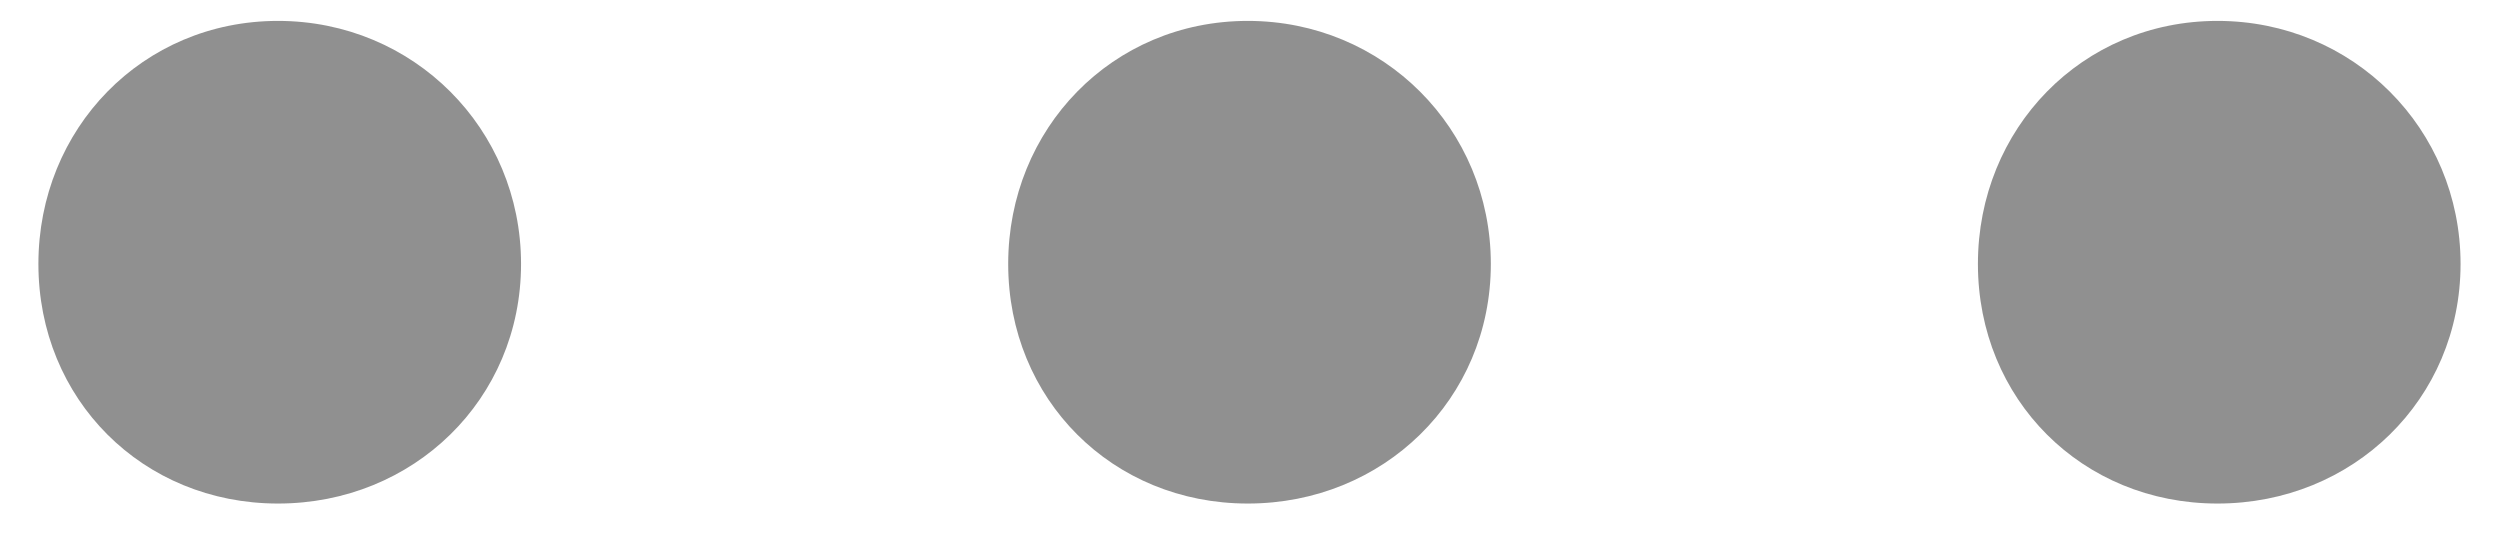
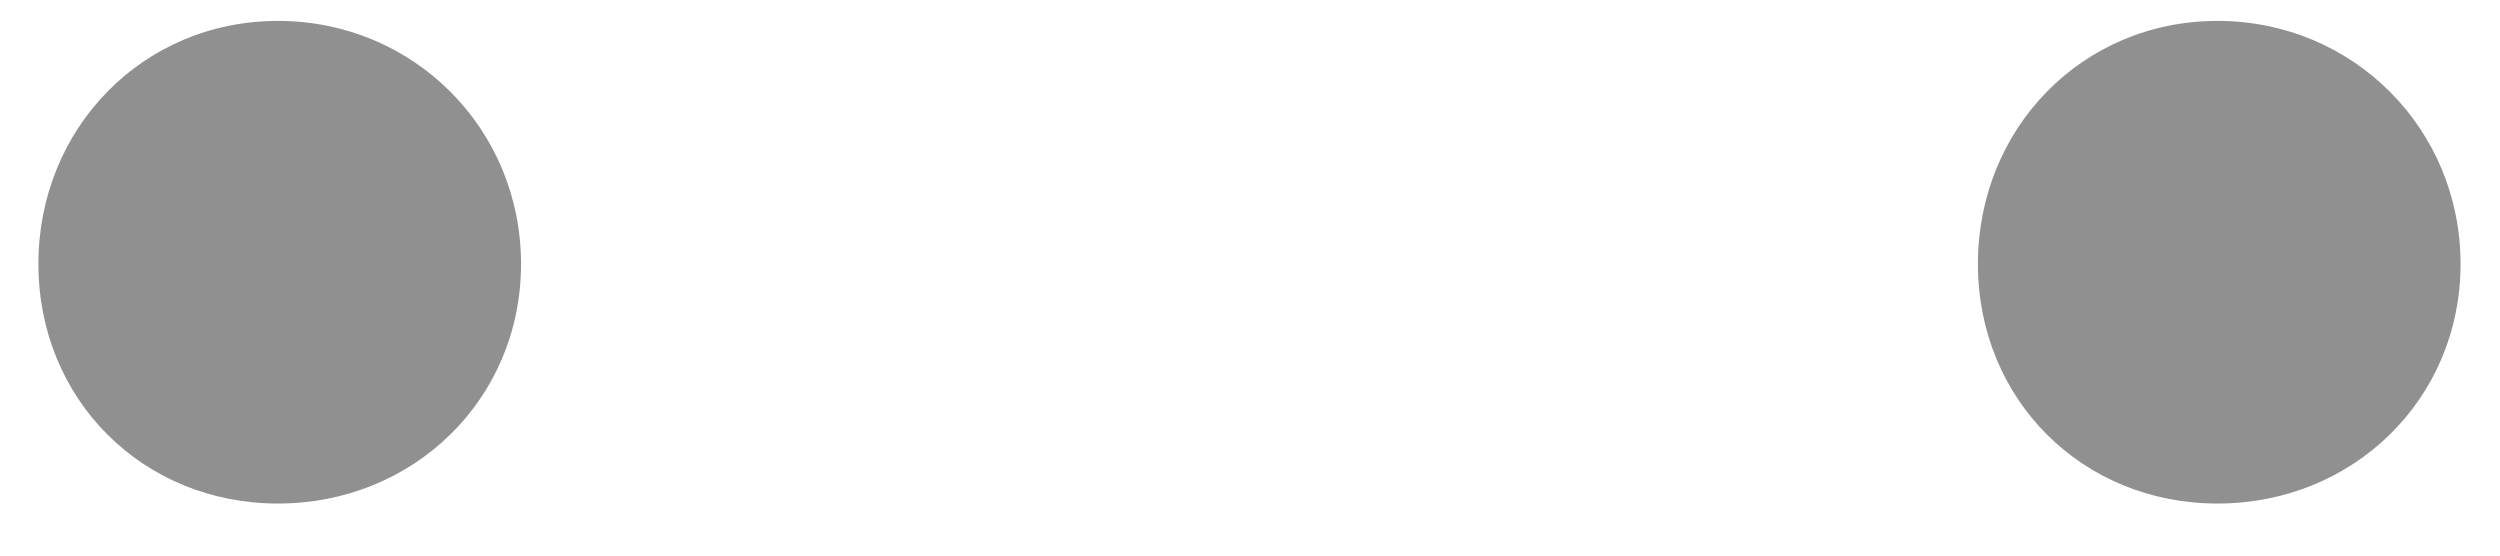
<svg xmlns="http://www.w3.org/2000/svg" width="36" height="8" viewBox="0 0 36 8" fill="none">
  <path d="M0.553 3.801C0.553 5.751 2.053 7.251 4.003 7.251C5.953 7.251 7.503 5.751 7.503 3.801C7.503 1.851 5.953 0.301 4.003 0.301C2.053 0.301 0.553 1.851 0.553 3.801Z" fill="#222222" fill-opacity="0.5" />
-   <path d="M14.518 3.801C14.518 5.751 16.018 7.251 17.968 7.251C19.918 7.251 21.468 5.751 21.468 3.801C21.468 1.851 19.918 0.301 17.968 0.301C16.018 0.301 14.518 1.851 14.518 3.801Z" fill="#222222" fill-opacity="0.5" />
  <path d="M28.482 3.801C28.482 5.751 29.982 7.251 31.932 7.251C33.882 7.251 35.432 5.751 35.432 3.801C35.432 1.851 33.882 0.301 31.932 0.301C29.982 0.301 28.482 1.851 28.482 3.801Z" fill="#222222" fill-opacity="0.5" />
</svg>